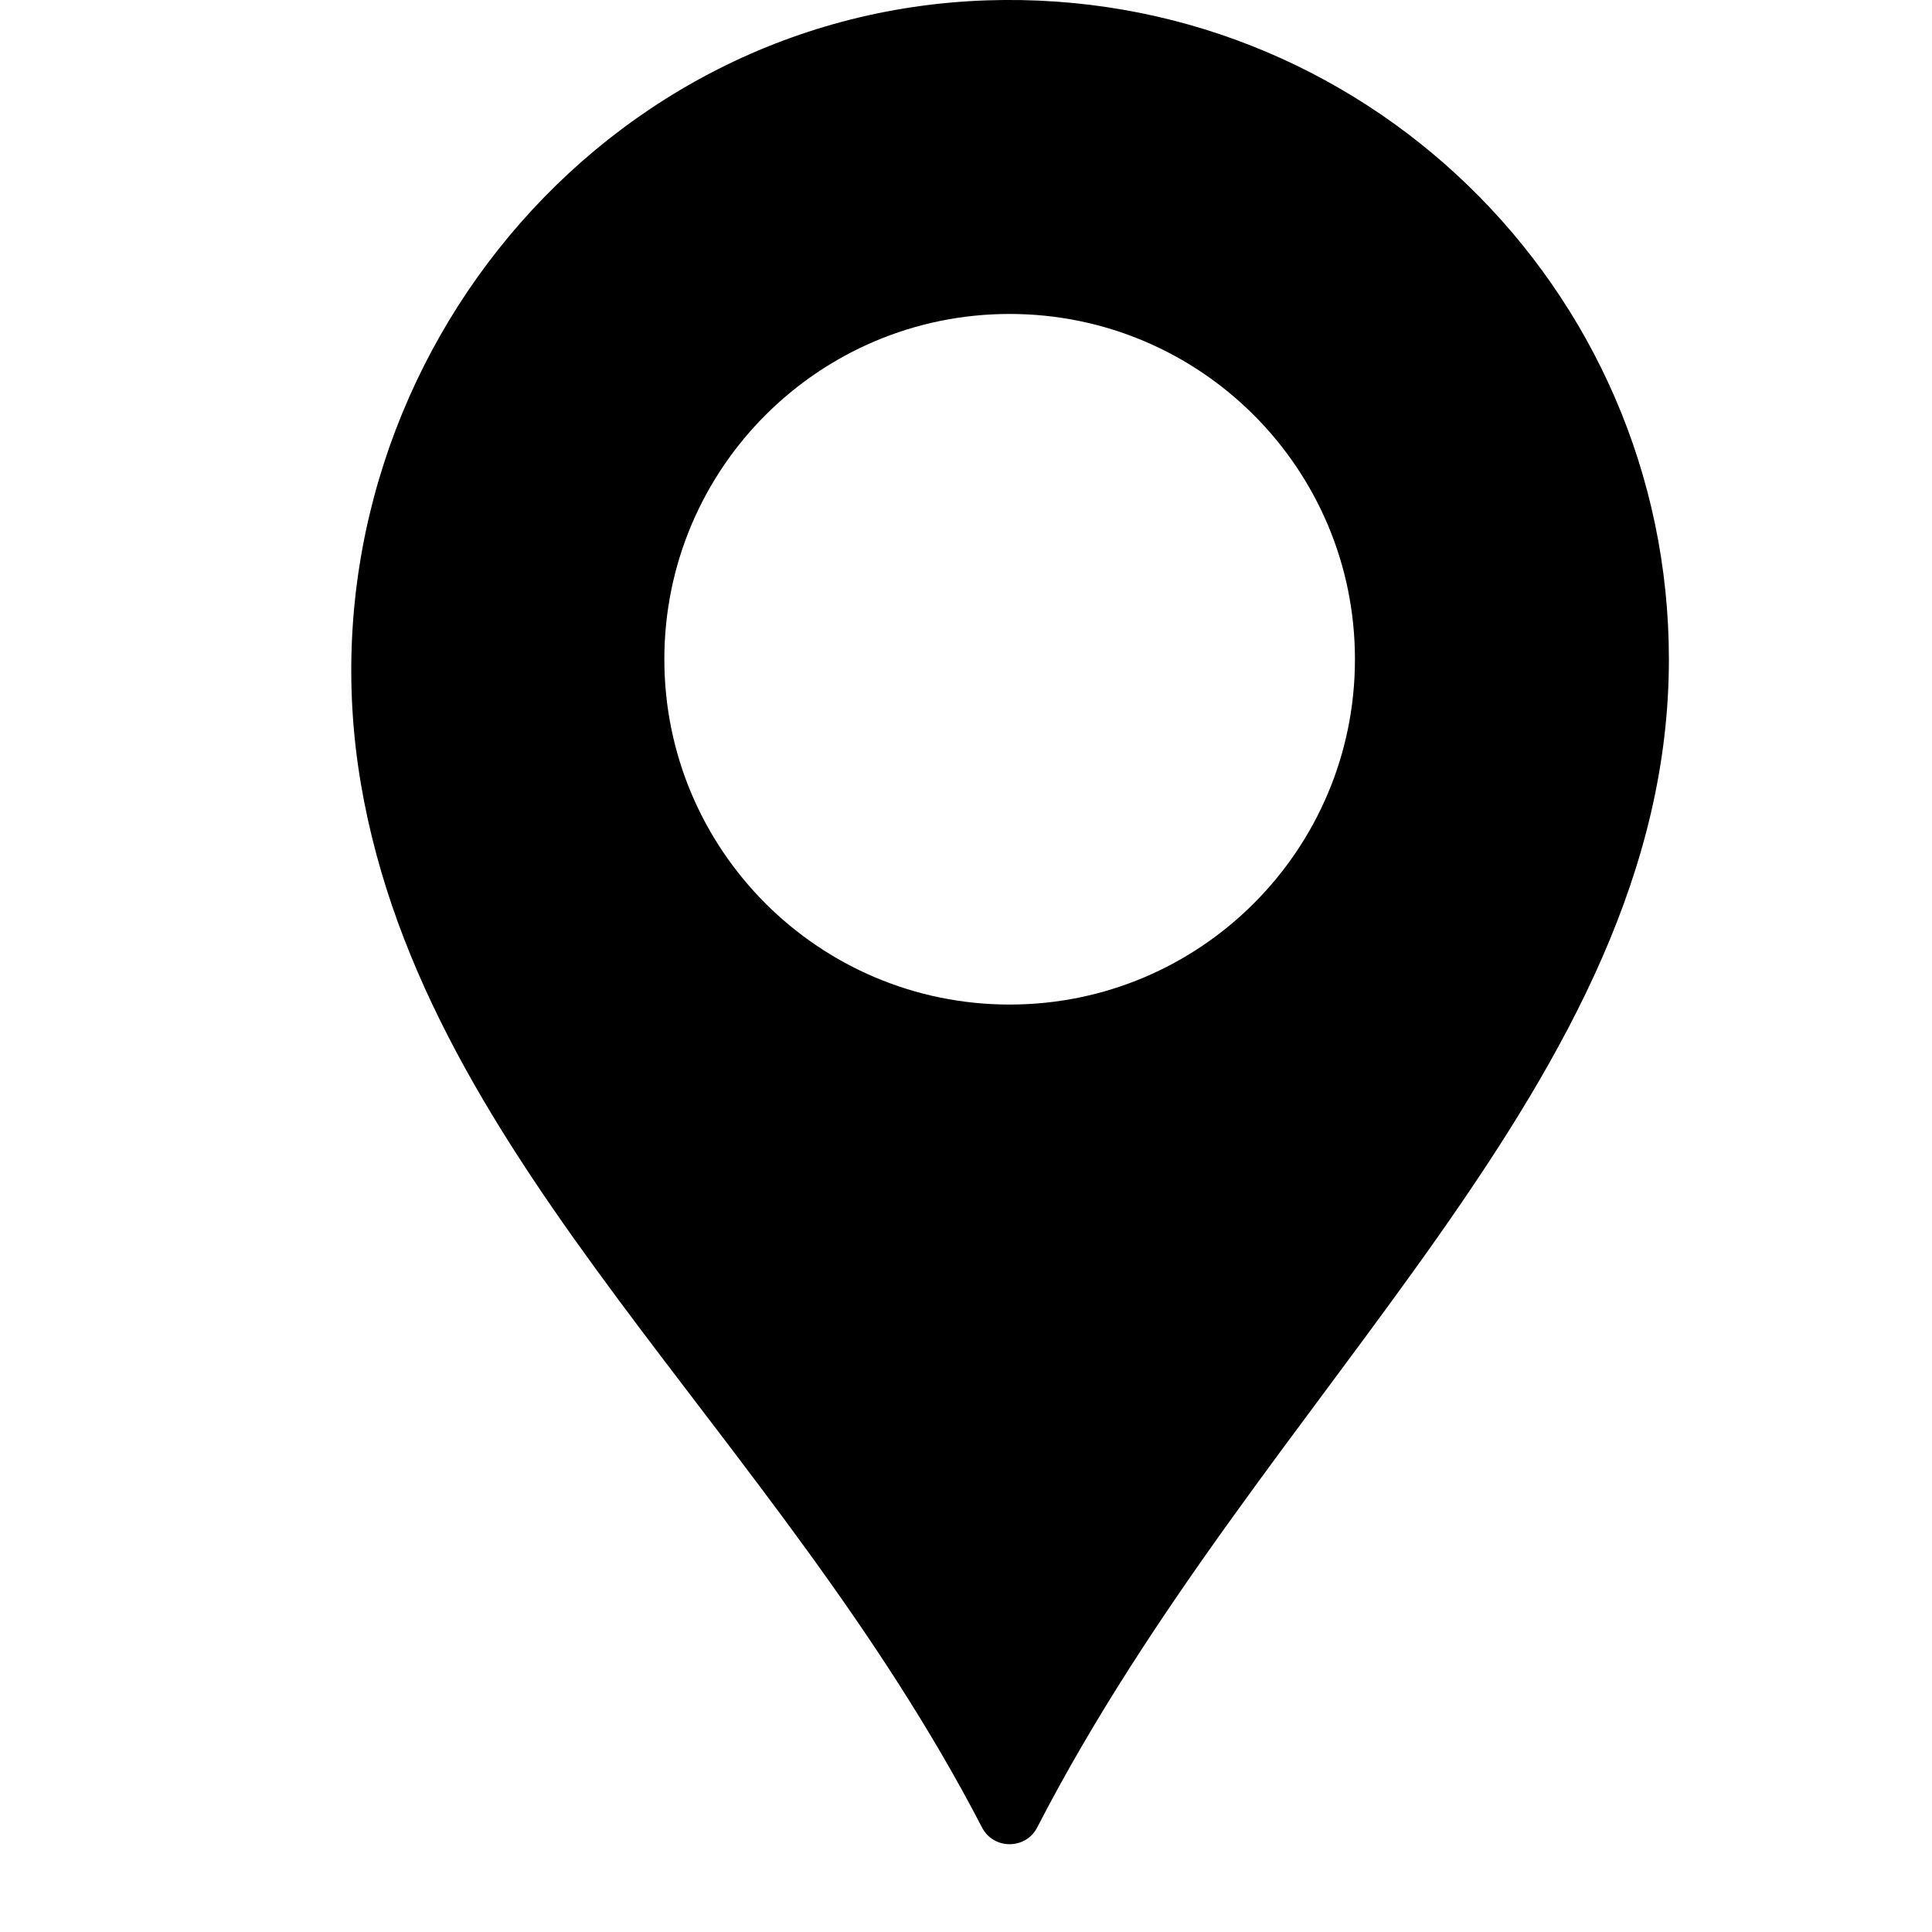
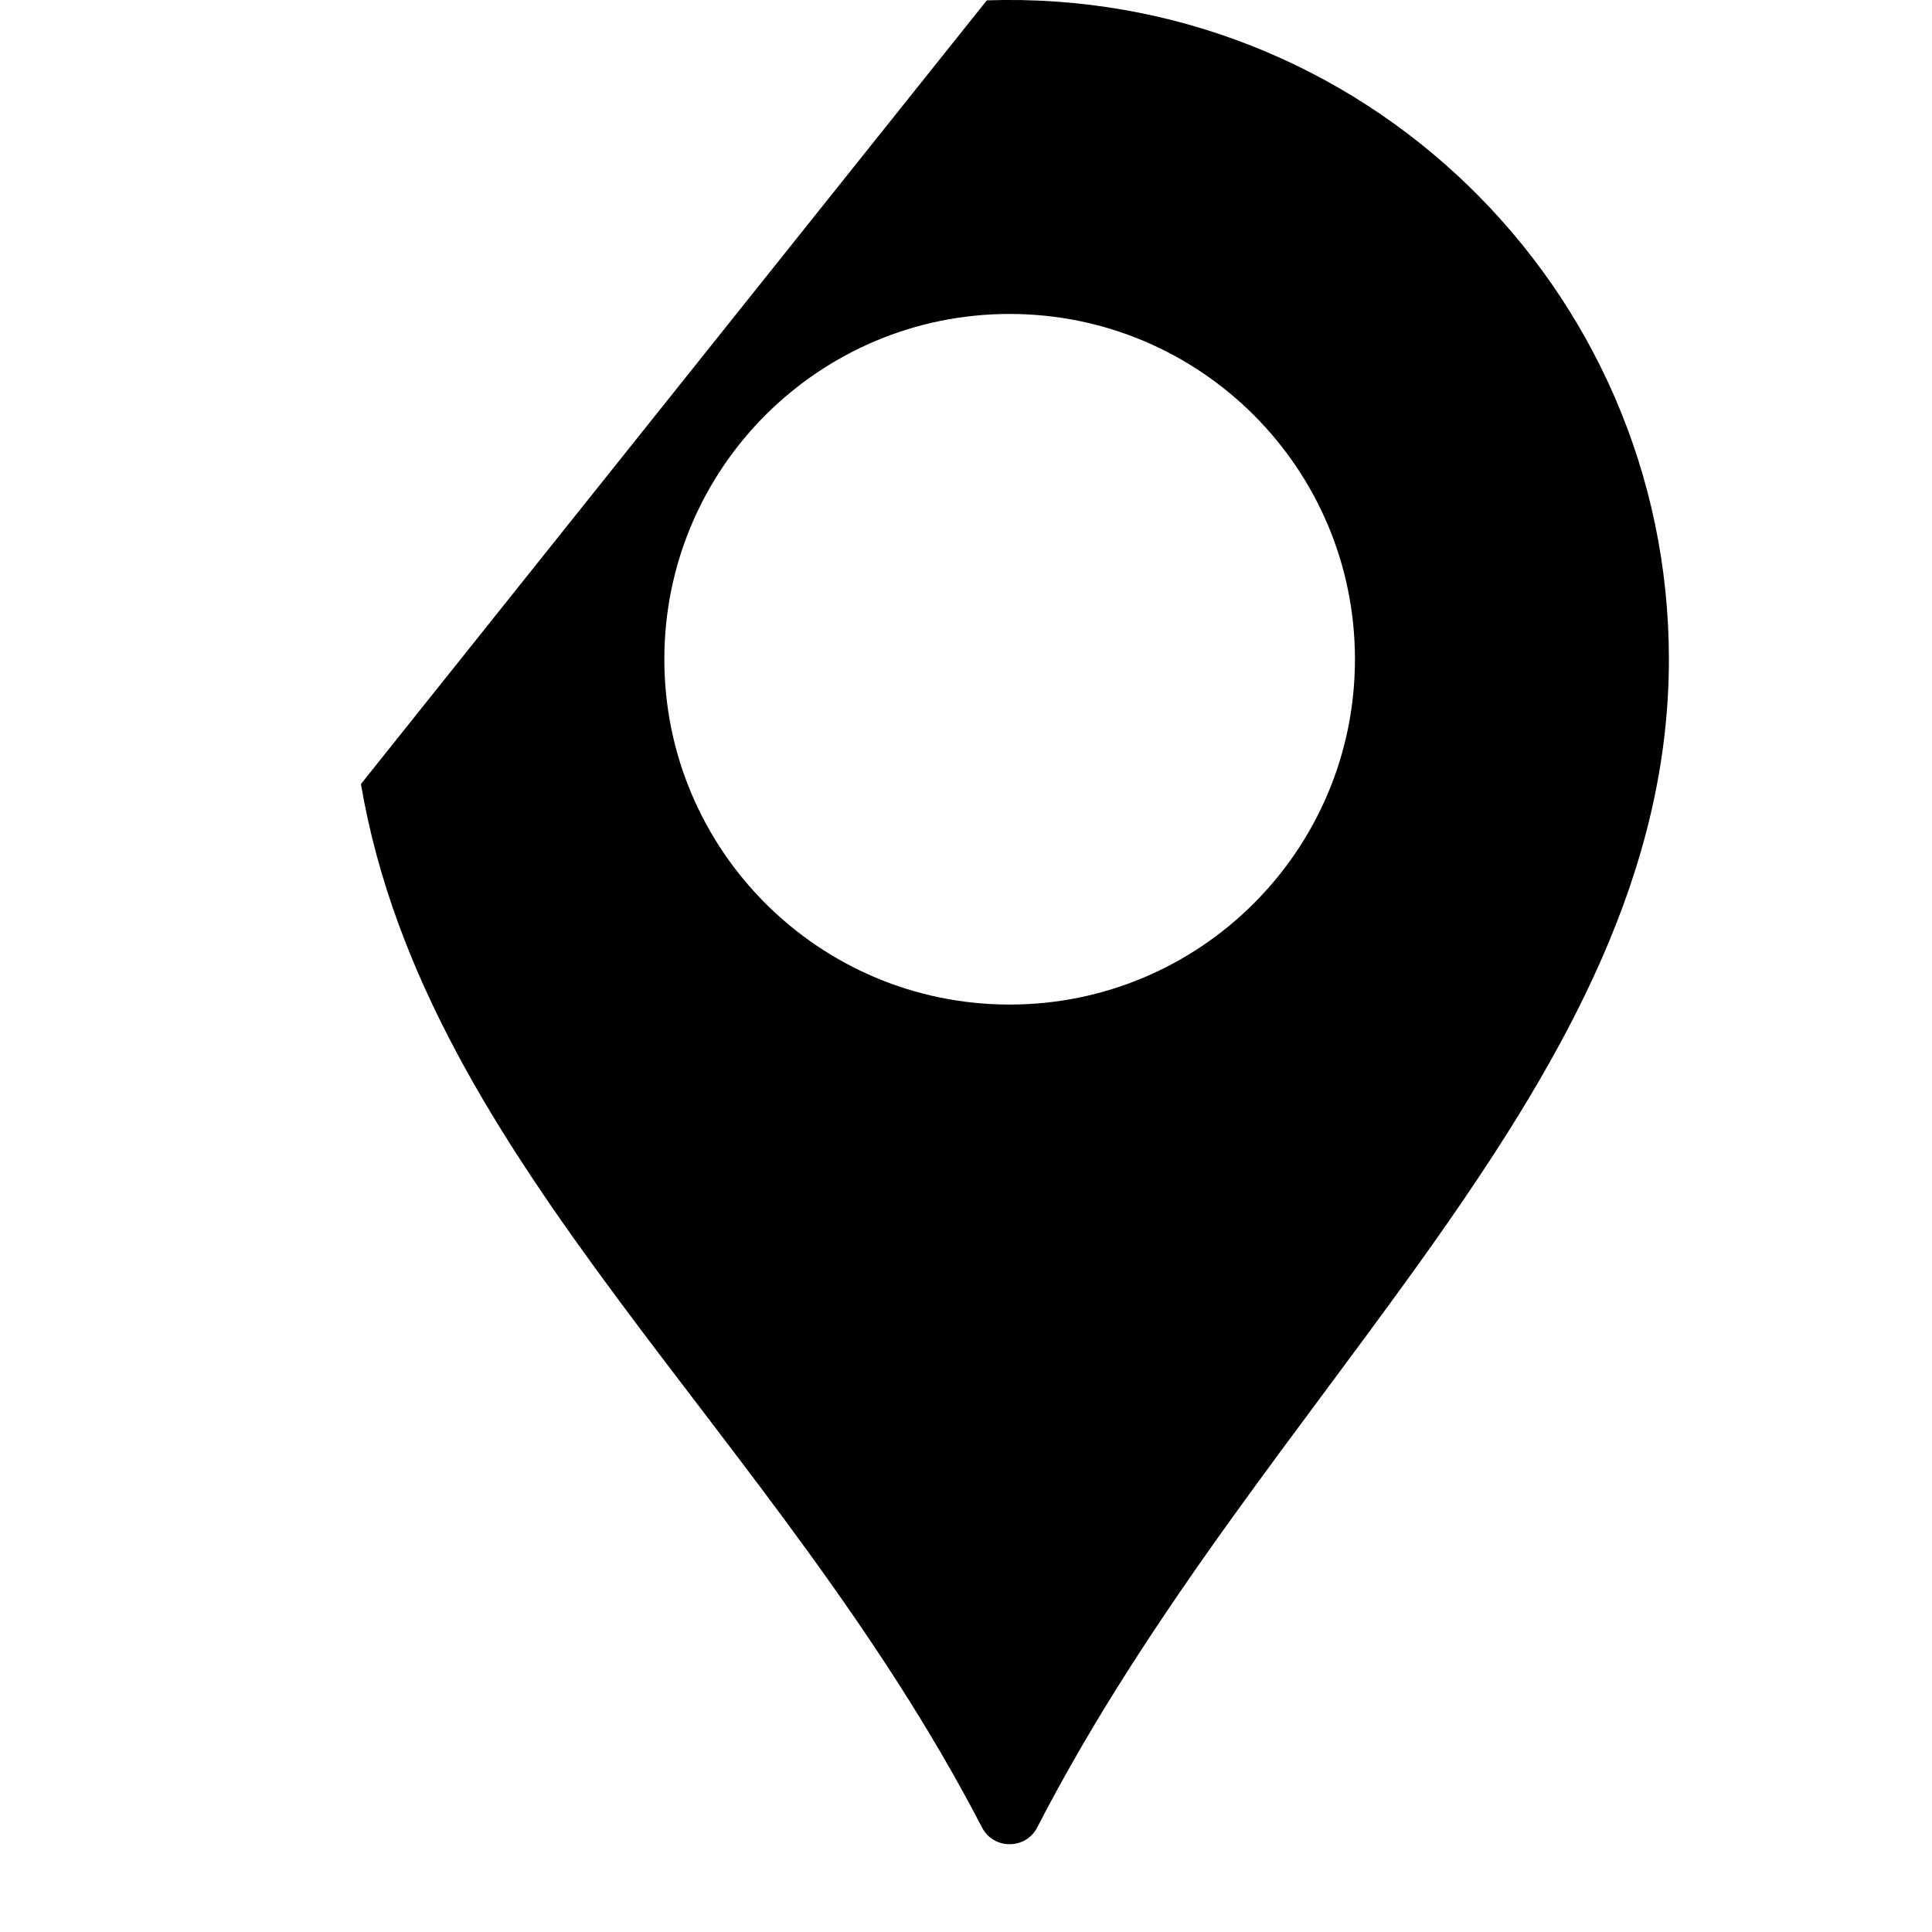
<svg xmlns="http://www.w3.org/2000/svg" width="22" height="22" viewBox="0 0 22 22" fill="none">
-   <path d="M11.237 0.004C15.502 -0.139 19.004 3.275 19.004 7.507C19.004 12.31 14.395 15.796 11.811 20.809C11.68 21.064 11.313 21.064 11.182 20.809C8.845 16.299 4.85 13.274 4.11 8.928C3.343 4.432 6.678 0.158 11.237 0.004ZM11.497 11.439C13.668 11.439 15.429 9.679 15.429 7.507C15.429 5.335 13.668 3.575 11.497 3.575C9.325 3.575 7.565 5.335 7.565 7.507C7.565 9.679 9.325 11.439 11.497 11.439Z" fill="black" />
+   <path d="M11.237 0.004C15.502 -0.139 19.004 3.275 19.004 7.507C19.004 12.31 14.395 15.796 11.811 20.809C11.68 21.064 11.313 21.064 11.182 20.809C8.845 16.299 4.85 13.274 4.11 8.928ZM11.497 11.439C13.668 11.439 15.429 9.679 15.429 7.507C15.429 5.335 13.668 3.575 11.497 3.575C9.325 3.575 7.565 5.335 7.565 7.507C7.565 9.679 9.325 11.439 11.497 11.439Z" fill="black" />
</svg>